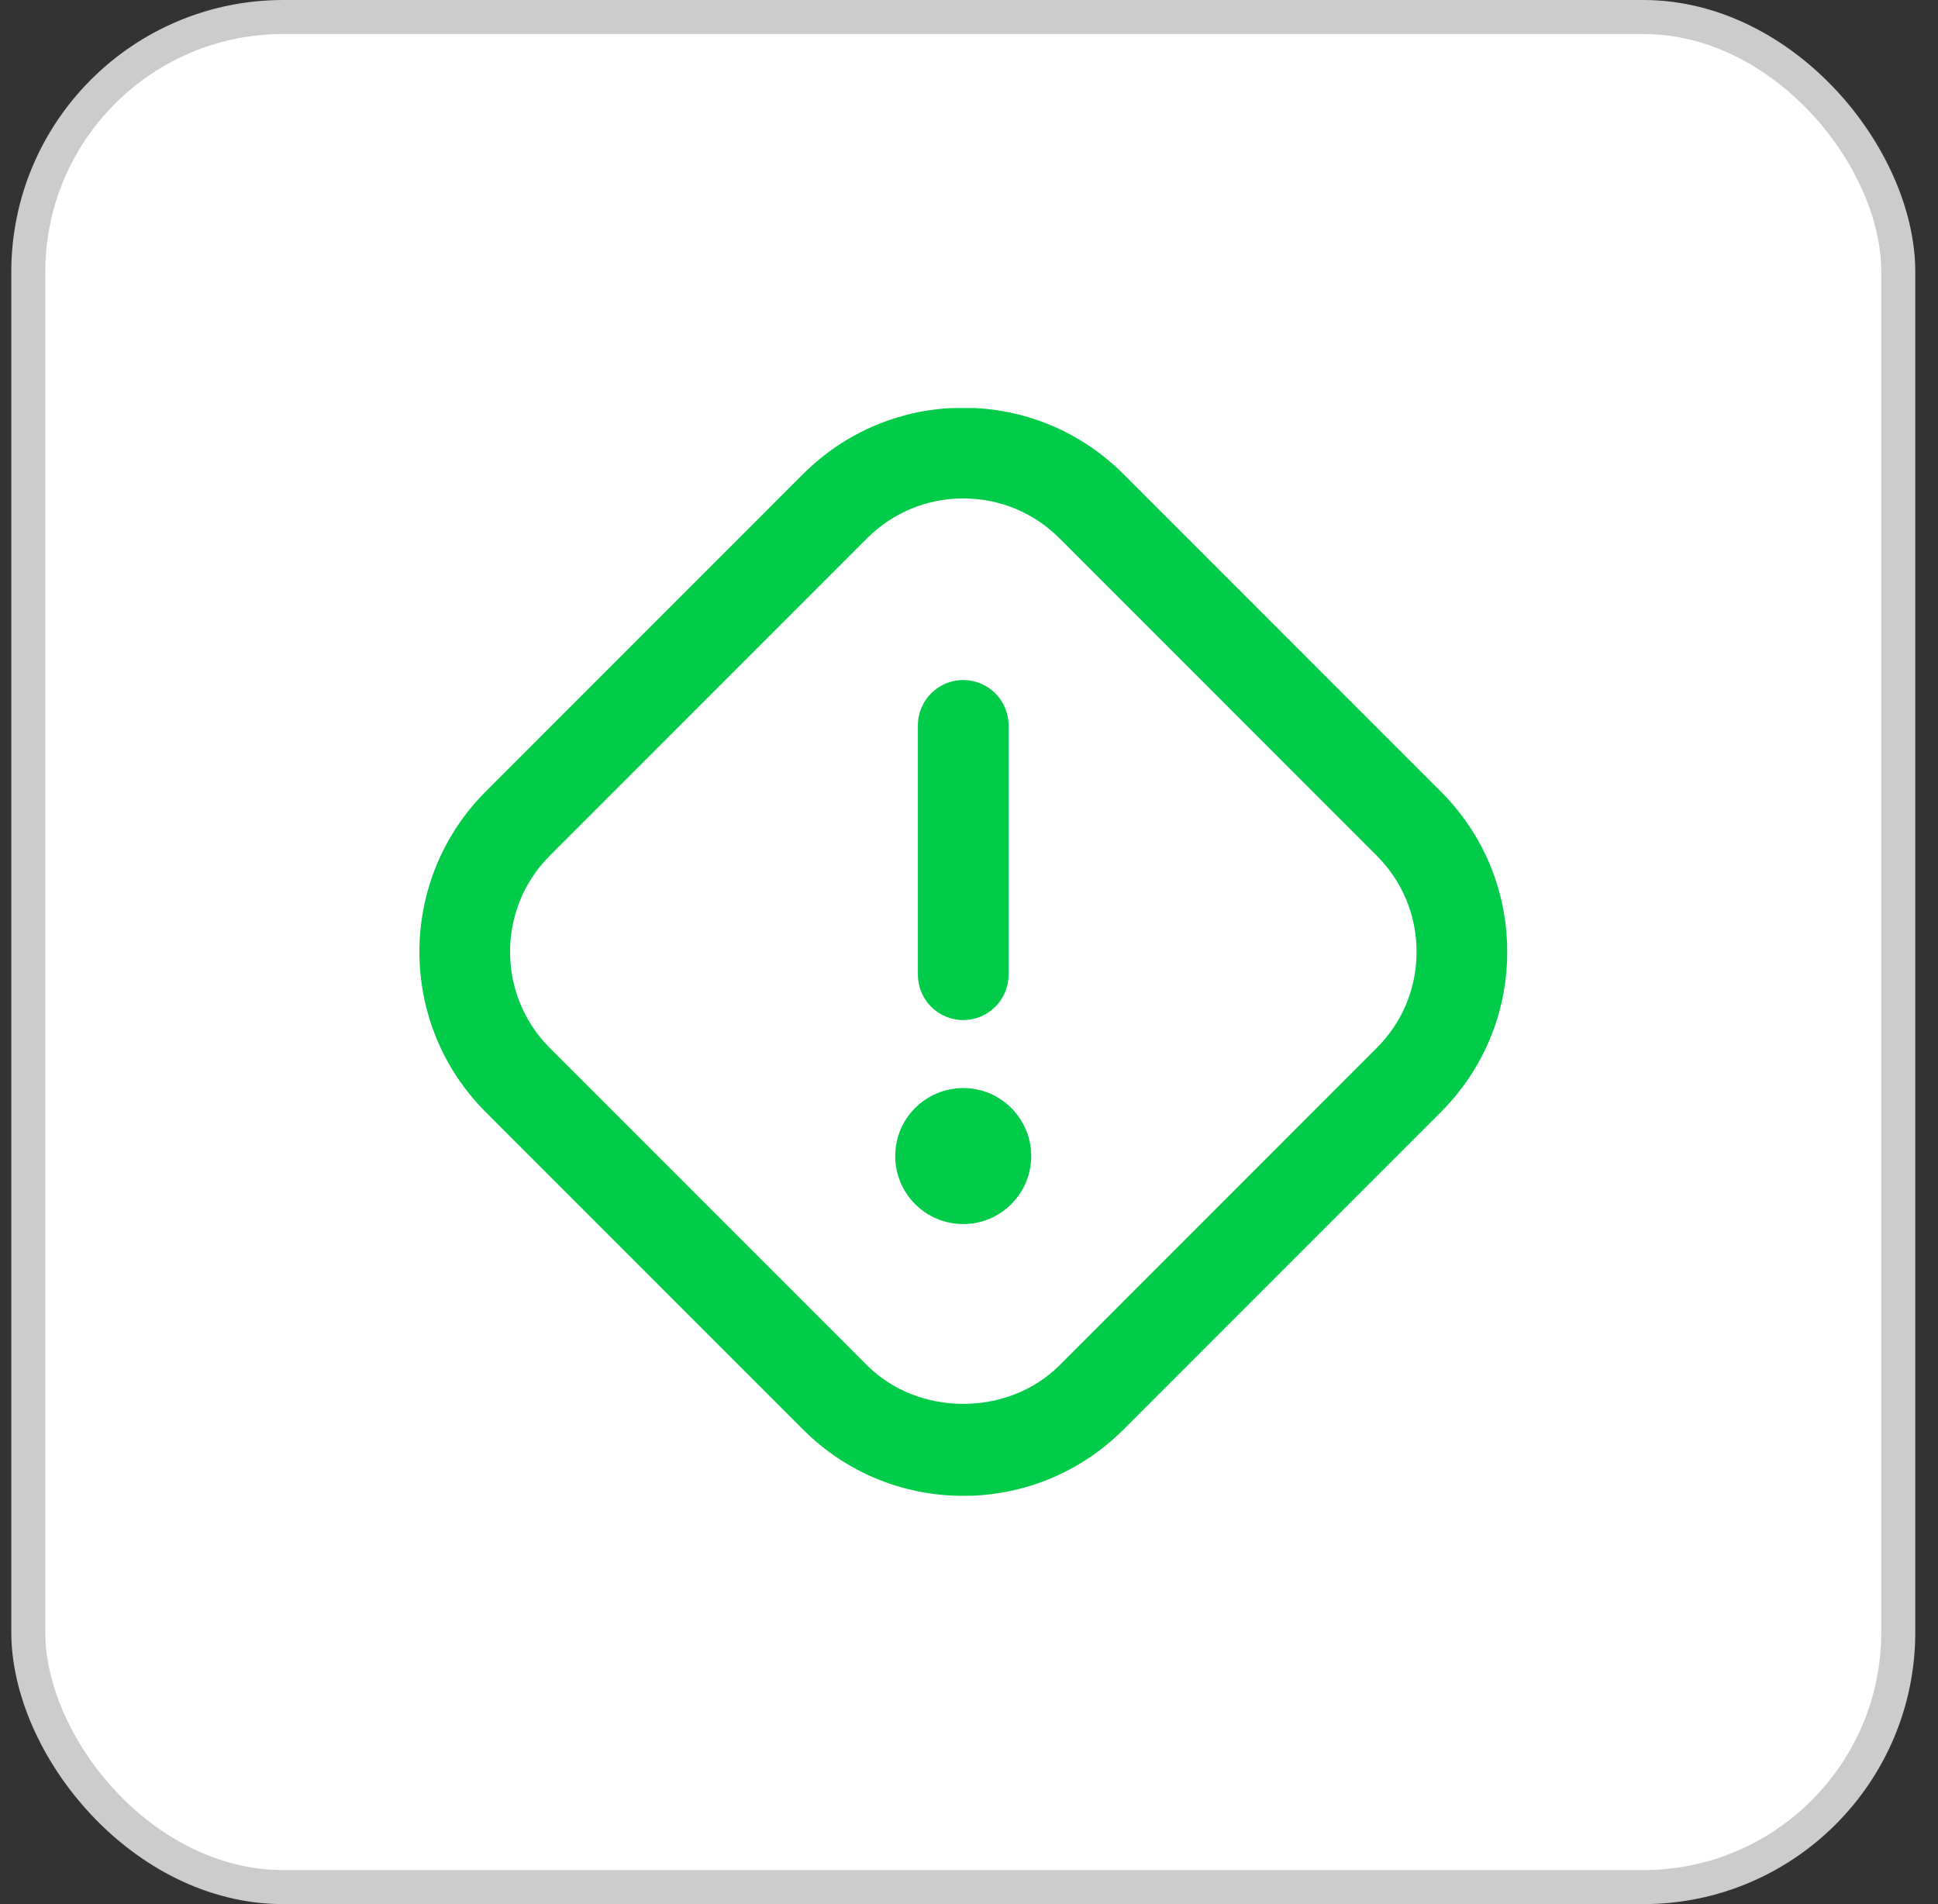
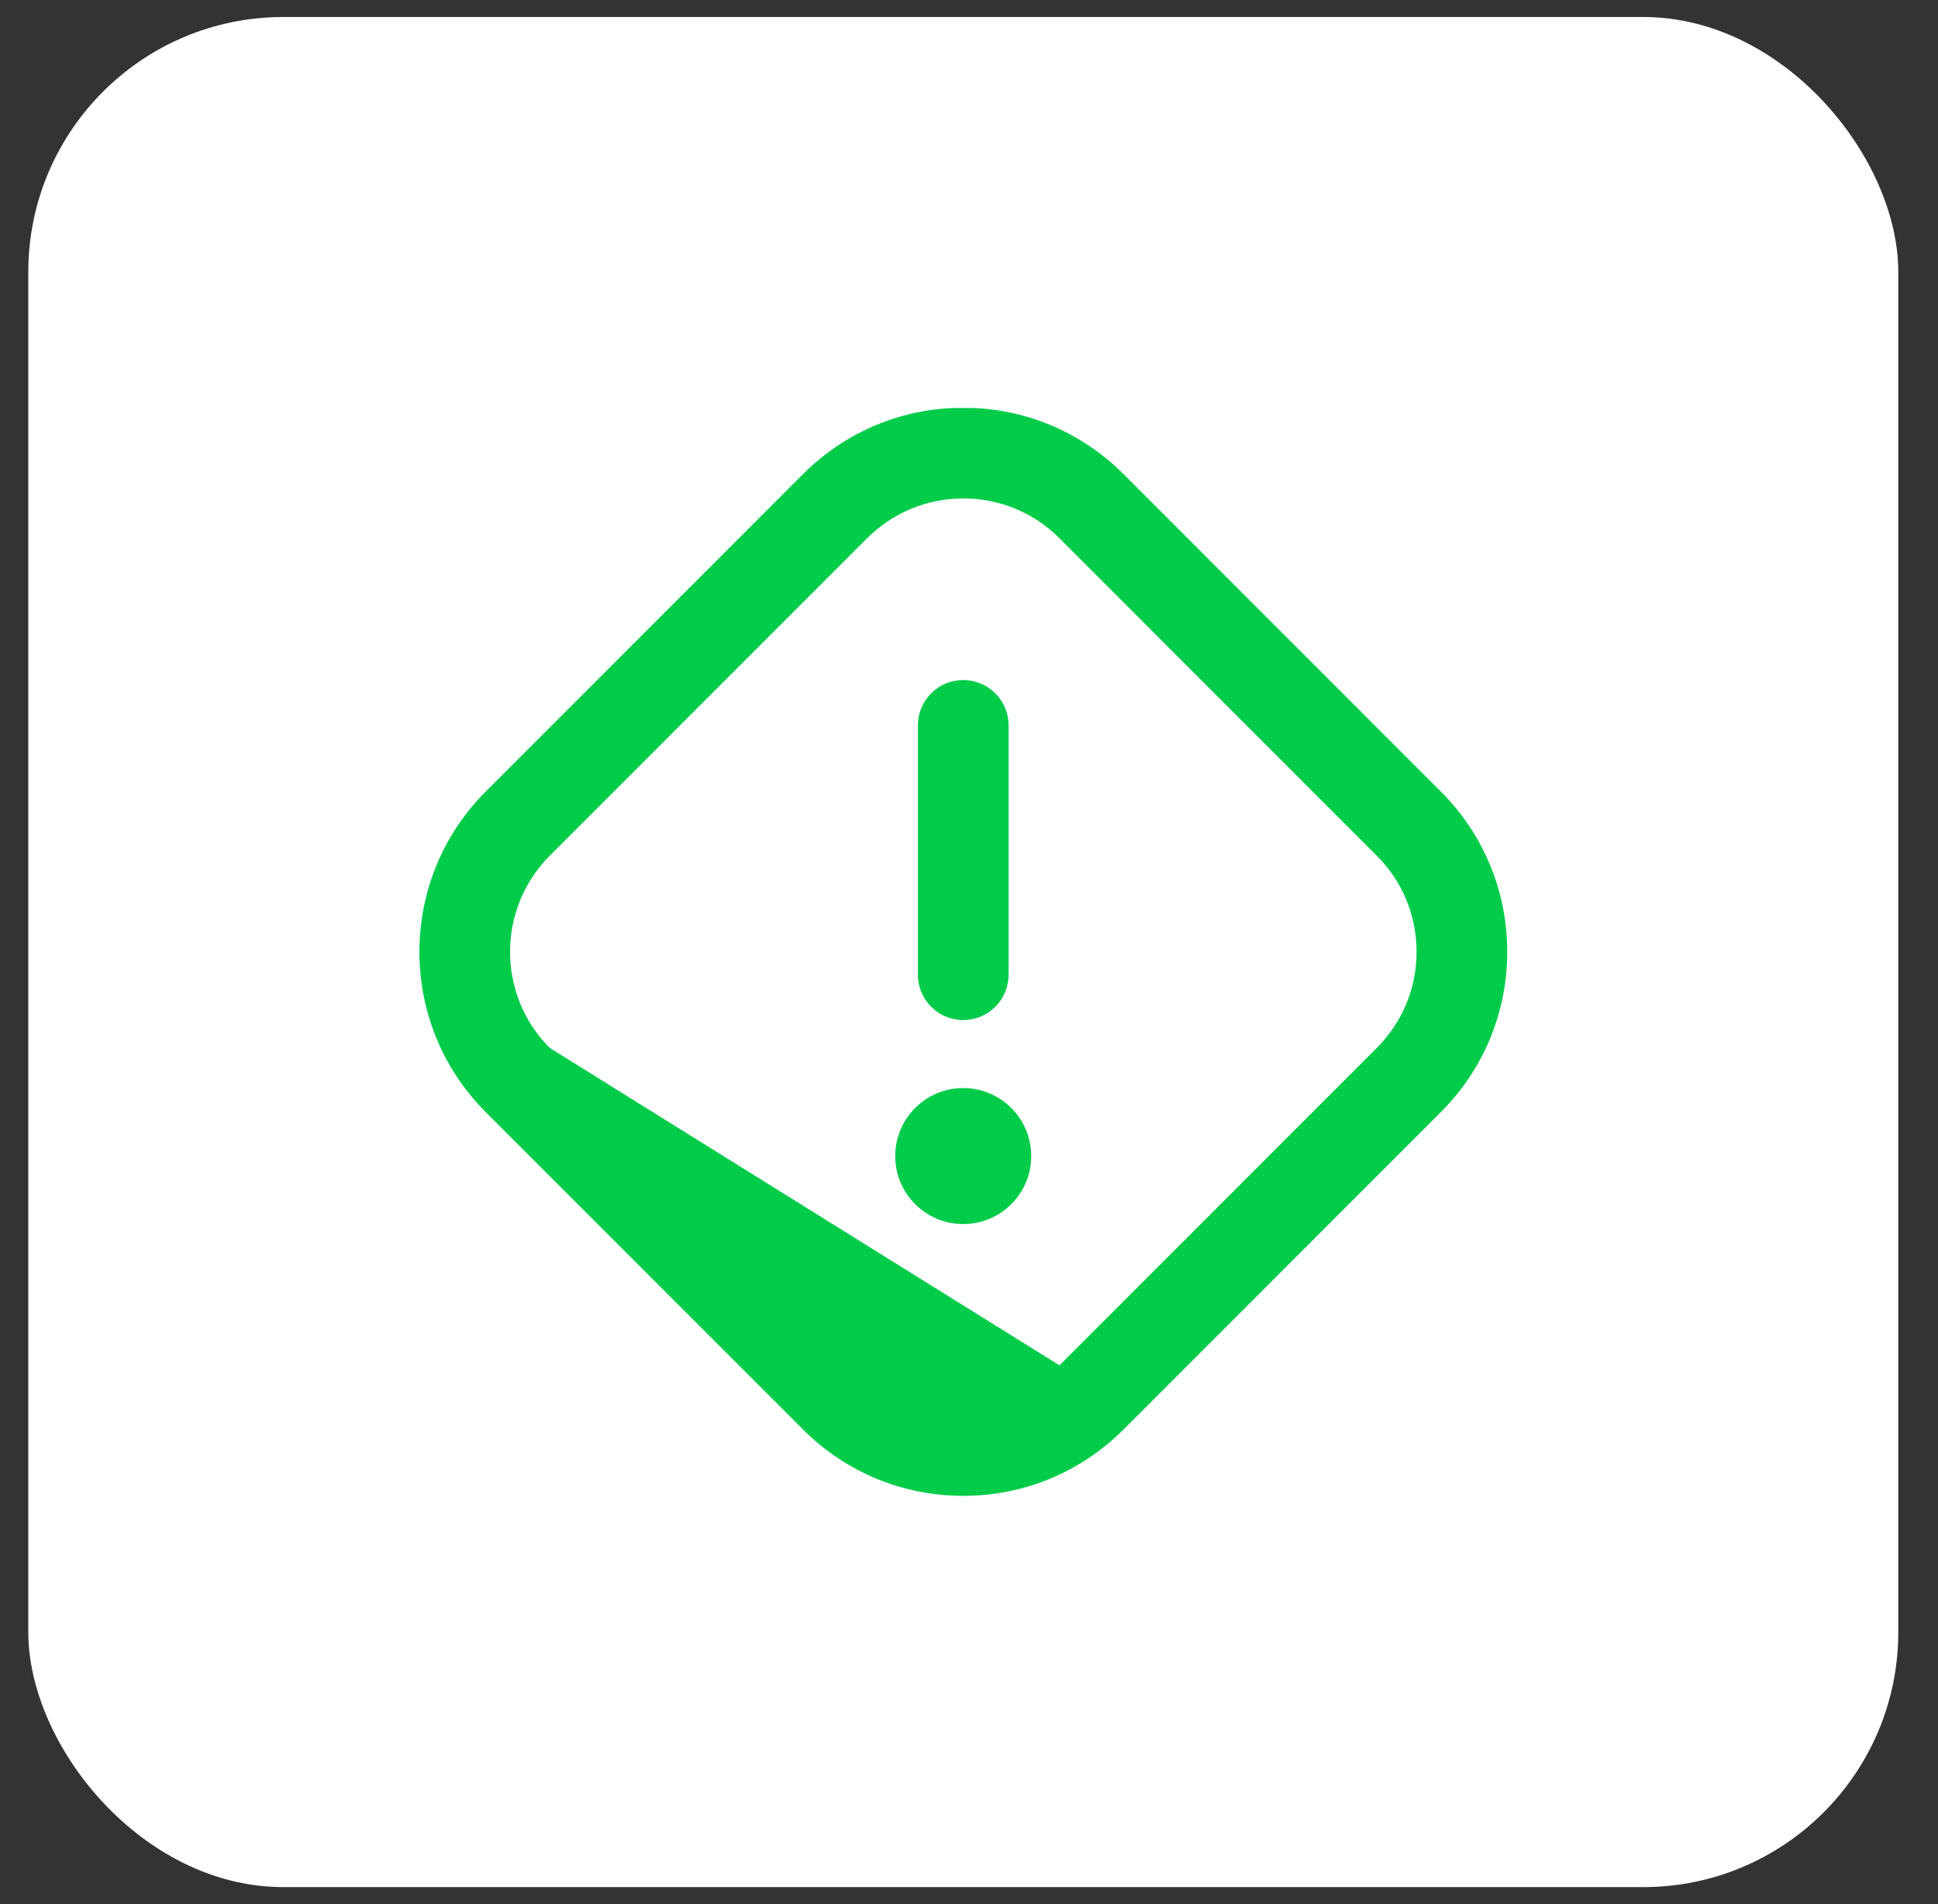
<svg xmlns="http://www.w3.org/2000/svg" width="57" height="56" viewBox="0 0 57 56" fill="none">
  <rect x="0" y="0" width="57" height="56" fill="#333333" stroke="none" />
  <rect x="0.832" y="0.5" width="55" height="55" rx="7.5" fill="white" />
-   <rect x="0.832" y="0.5" width="55" height="55" rx="7.5" stroke="#CCCCCC" />
  <g clip-path="url(#clip0_12634_88052)">
-     <path d="M42.378 23.28L33.046 13.945C31.786 12.687 30.113 11.992 28.332 11.992C26.55 11.992 24.876 12.687 23.617 13.945L14.285 23.28C11.686 25.879 11.686 30.107 14.285 32.706L23.617 42.04C24.876 43.299 26.55 43.993 28.332 43.993C30.113 43.993 31.786 43.299 33.046 42.04L42.378 32.706C43.637 31.447 44.33 29.773 44.33 27.994C44.33 26.213 43.637 24.539 42.378 23.28ZM40.493 30.82L31.161 40.155C29.649 41.666 27.014 41.666 25.502 40.155L16.17 30.82C14.612 29.262 14.612 26.724 16.17 25.166L25.502 15.831C26.258 15.076 27.262 14.659 28.332 14.659C29.401 14.659 30.405 15.075 31.161 15.831L40.493 25.166C41.248 25.92 41.664 26.924 41.664 27.994C41.664 29.063 41.248 30.066 40.493 30.82ZM30.33 34C30.33 35.104 29.434 36 28.33 36C27.226 36 26.33 35.104 26.33 34C26.33 32.896 27.226 32 28.33 32C29.434 32 30.33 32.896 30.33 34ZM26.997 28.667V21.334C26.997 20.596 27.594 20 28.33 20C29.066 20 29.664 20.596 29.664 21.334V28.667C29.664 29.404 29.066 30 28.33 30C27.594 30 26.997 29.404 26.997 28.667Z" fill="#00CC4A" />
+     <path d="M42.378 23.28L33.046 13.945C31.786 12.687 30.113 11.992 28.332 11.992C26.55 11.992 24.876 12.687 23.617 13.945L14.285 23.28C11.686 25.879 11.686 30.107 14.285 32.706L23.617 42.04C24.876 43.299 26.55 43.993 28.332 43.993C30.113 43.993 31.786 43.299 33.046 42.04L42.378 32.706C43.637 31.447 44.33 29.773 44.33 27.994C44.33 26.213 43.637 24.539 42.378 23.28ZM40.493 30.82L31.161 40.155L16.17 30.82C14.612 29.262 14.612 26.724 16.17 25.166L25.502 15.831C26.258 15.076 27.262 14.659 28.332 14.659C29.401 14.659 30.405 15.075 31.161 15.831L40.493 25.166C41.248 25.92 41.664 26.924 41.664 27.994C41.664 29.063 41.248 30.066 40.493 30.82ZM30.33 34C30.33 35.104 29.434 36 28.33 36C27.226 36 26.33 35.104 26.33 34C26.33 32.896 27.226 32 28.33 32C29.434 32 30.33 32.896 30.33 34ZM26.997 28.667V21.334C26.997 20.596 27.594 20 28.33 20C29.066 20 29.664 20.596 29.664 21.334V28.667C29.664 29.404 29.066 30 28.33 30C27.594 30 26.997 29.404 26.997 28.667Z" fill="#00CC4A" />
  </g>
  <defs>
    <clipPath id="clip0_12634_88052">
      <rect width="32" height="32" fill="white" transform="translate(12.332 12)" />
    </clipPath>
  </defs>
</svg>